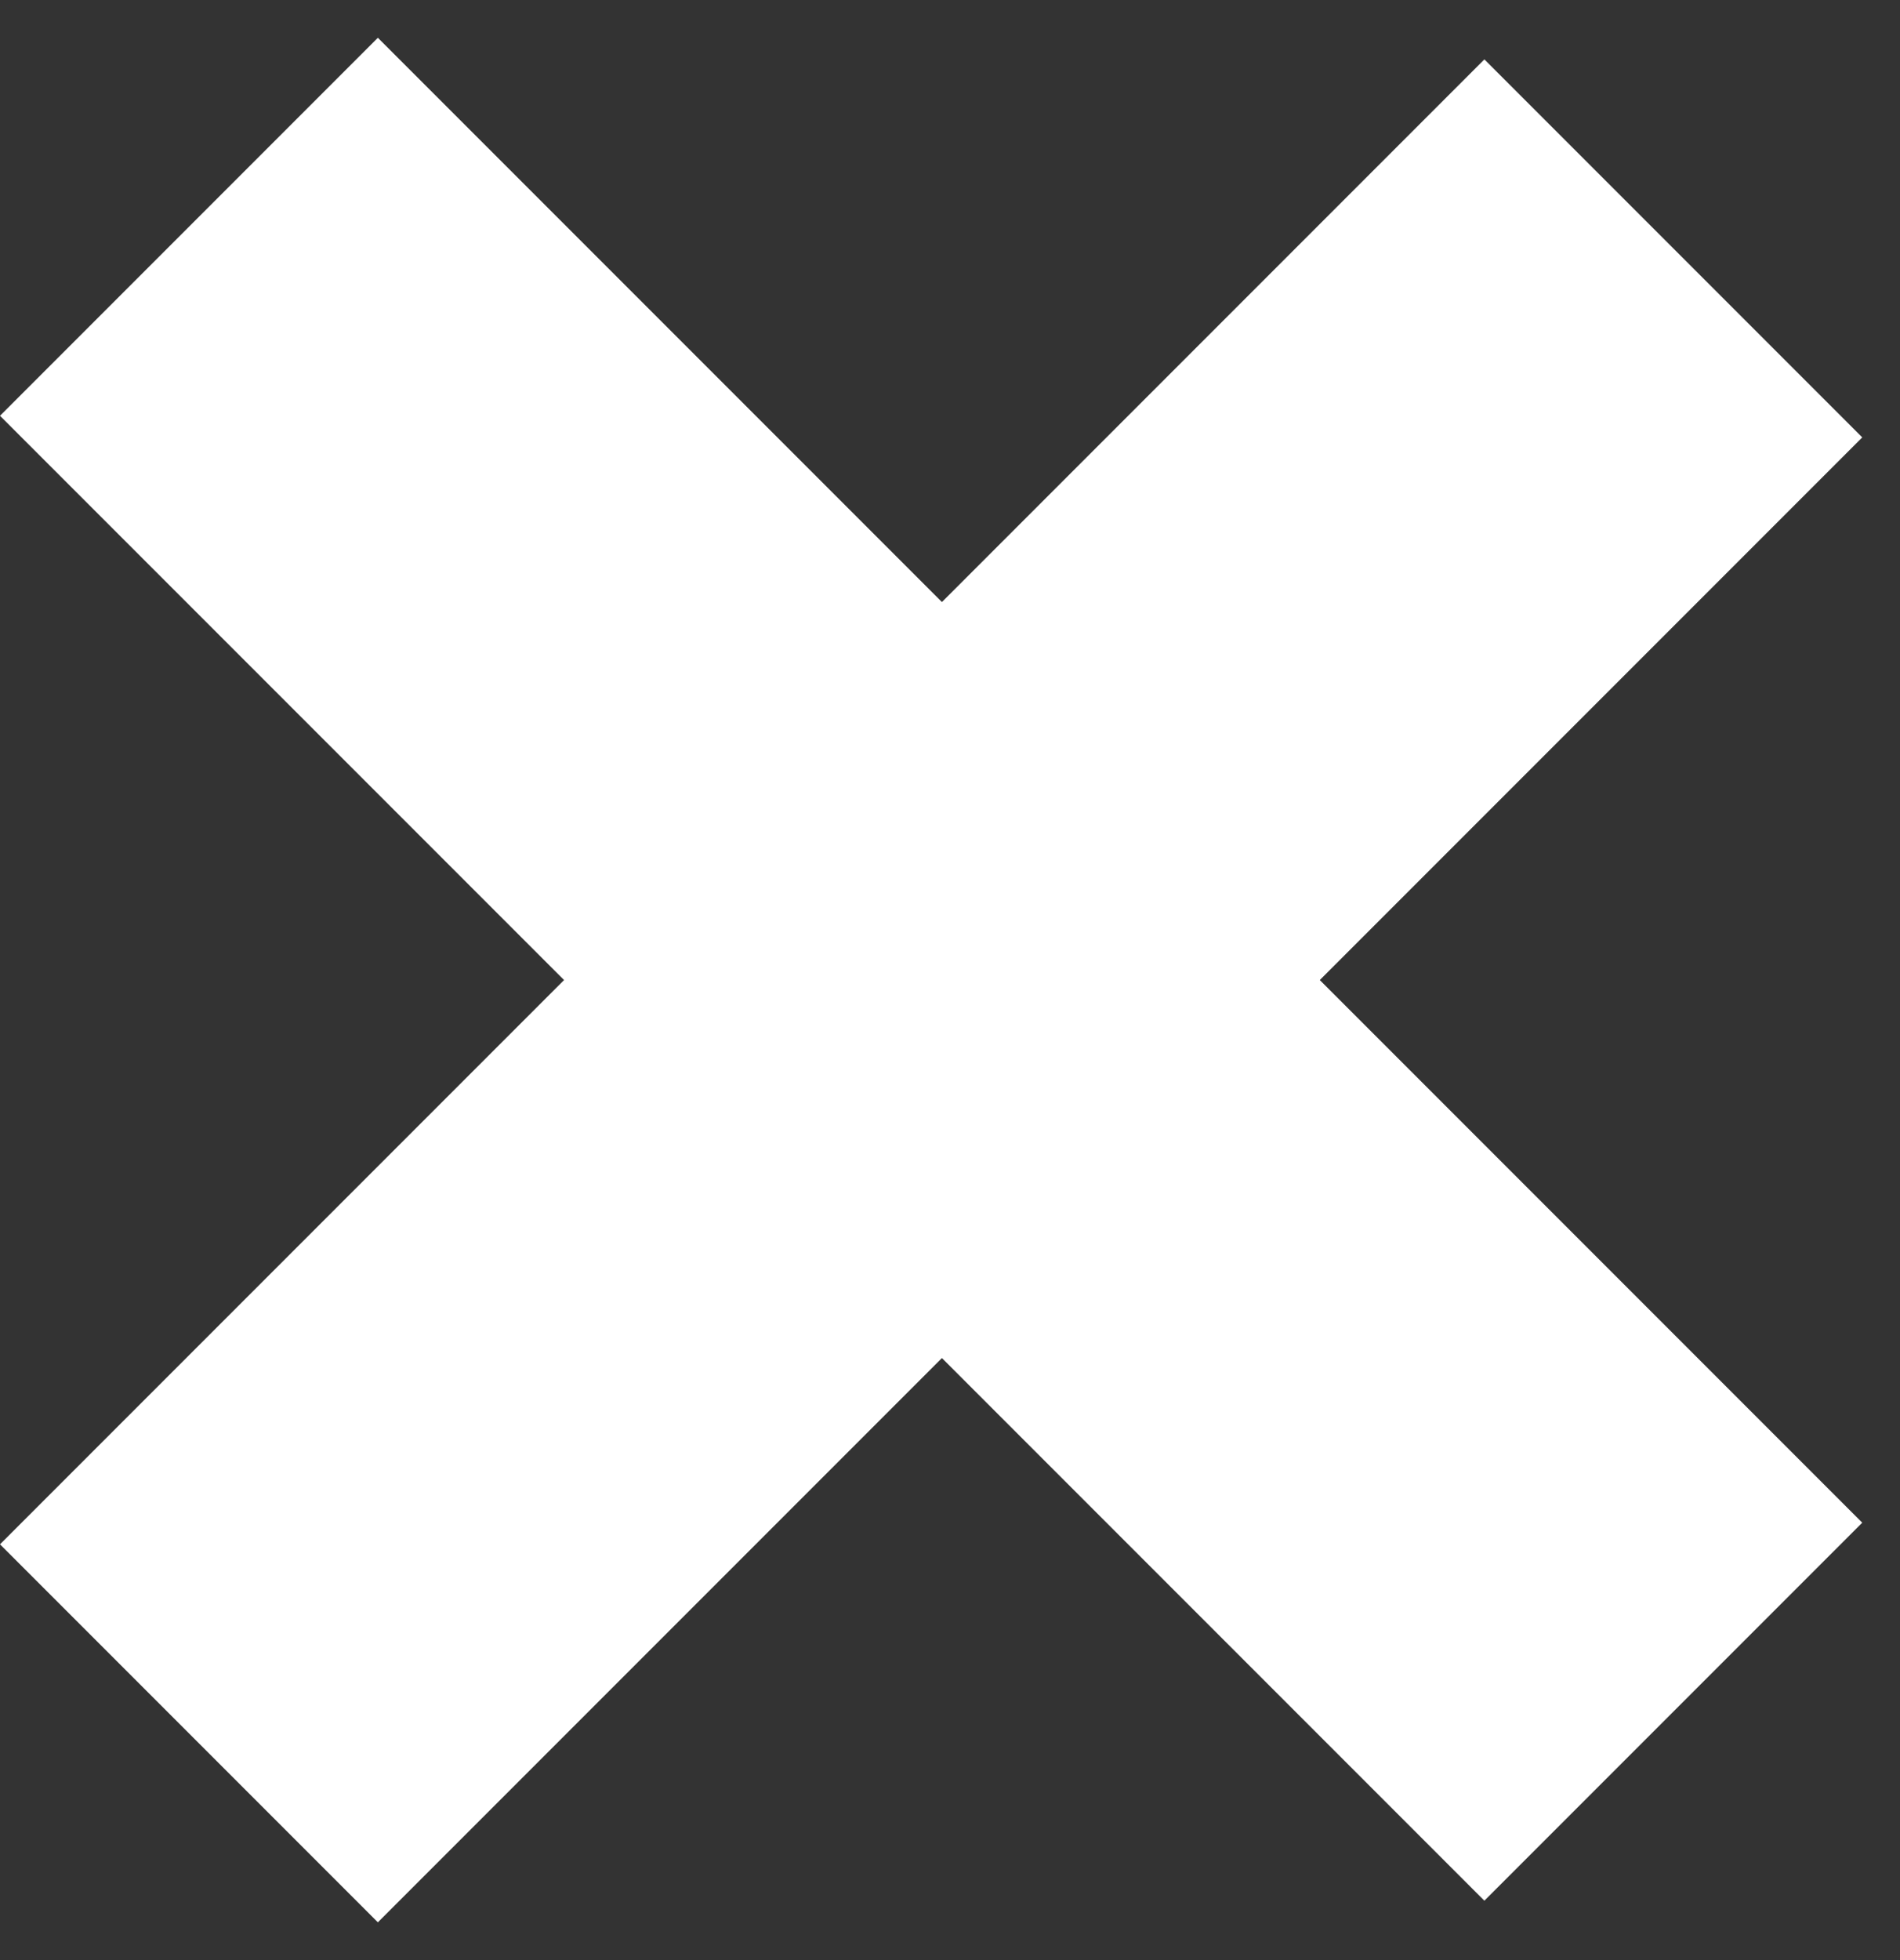
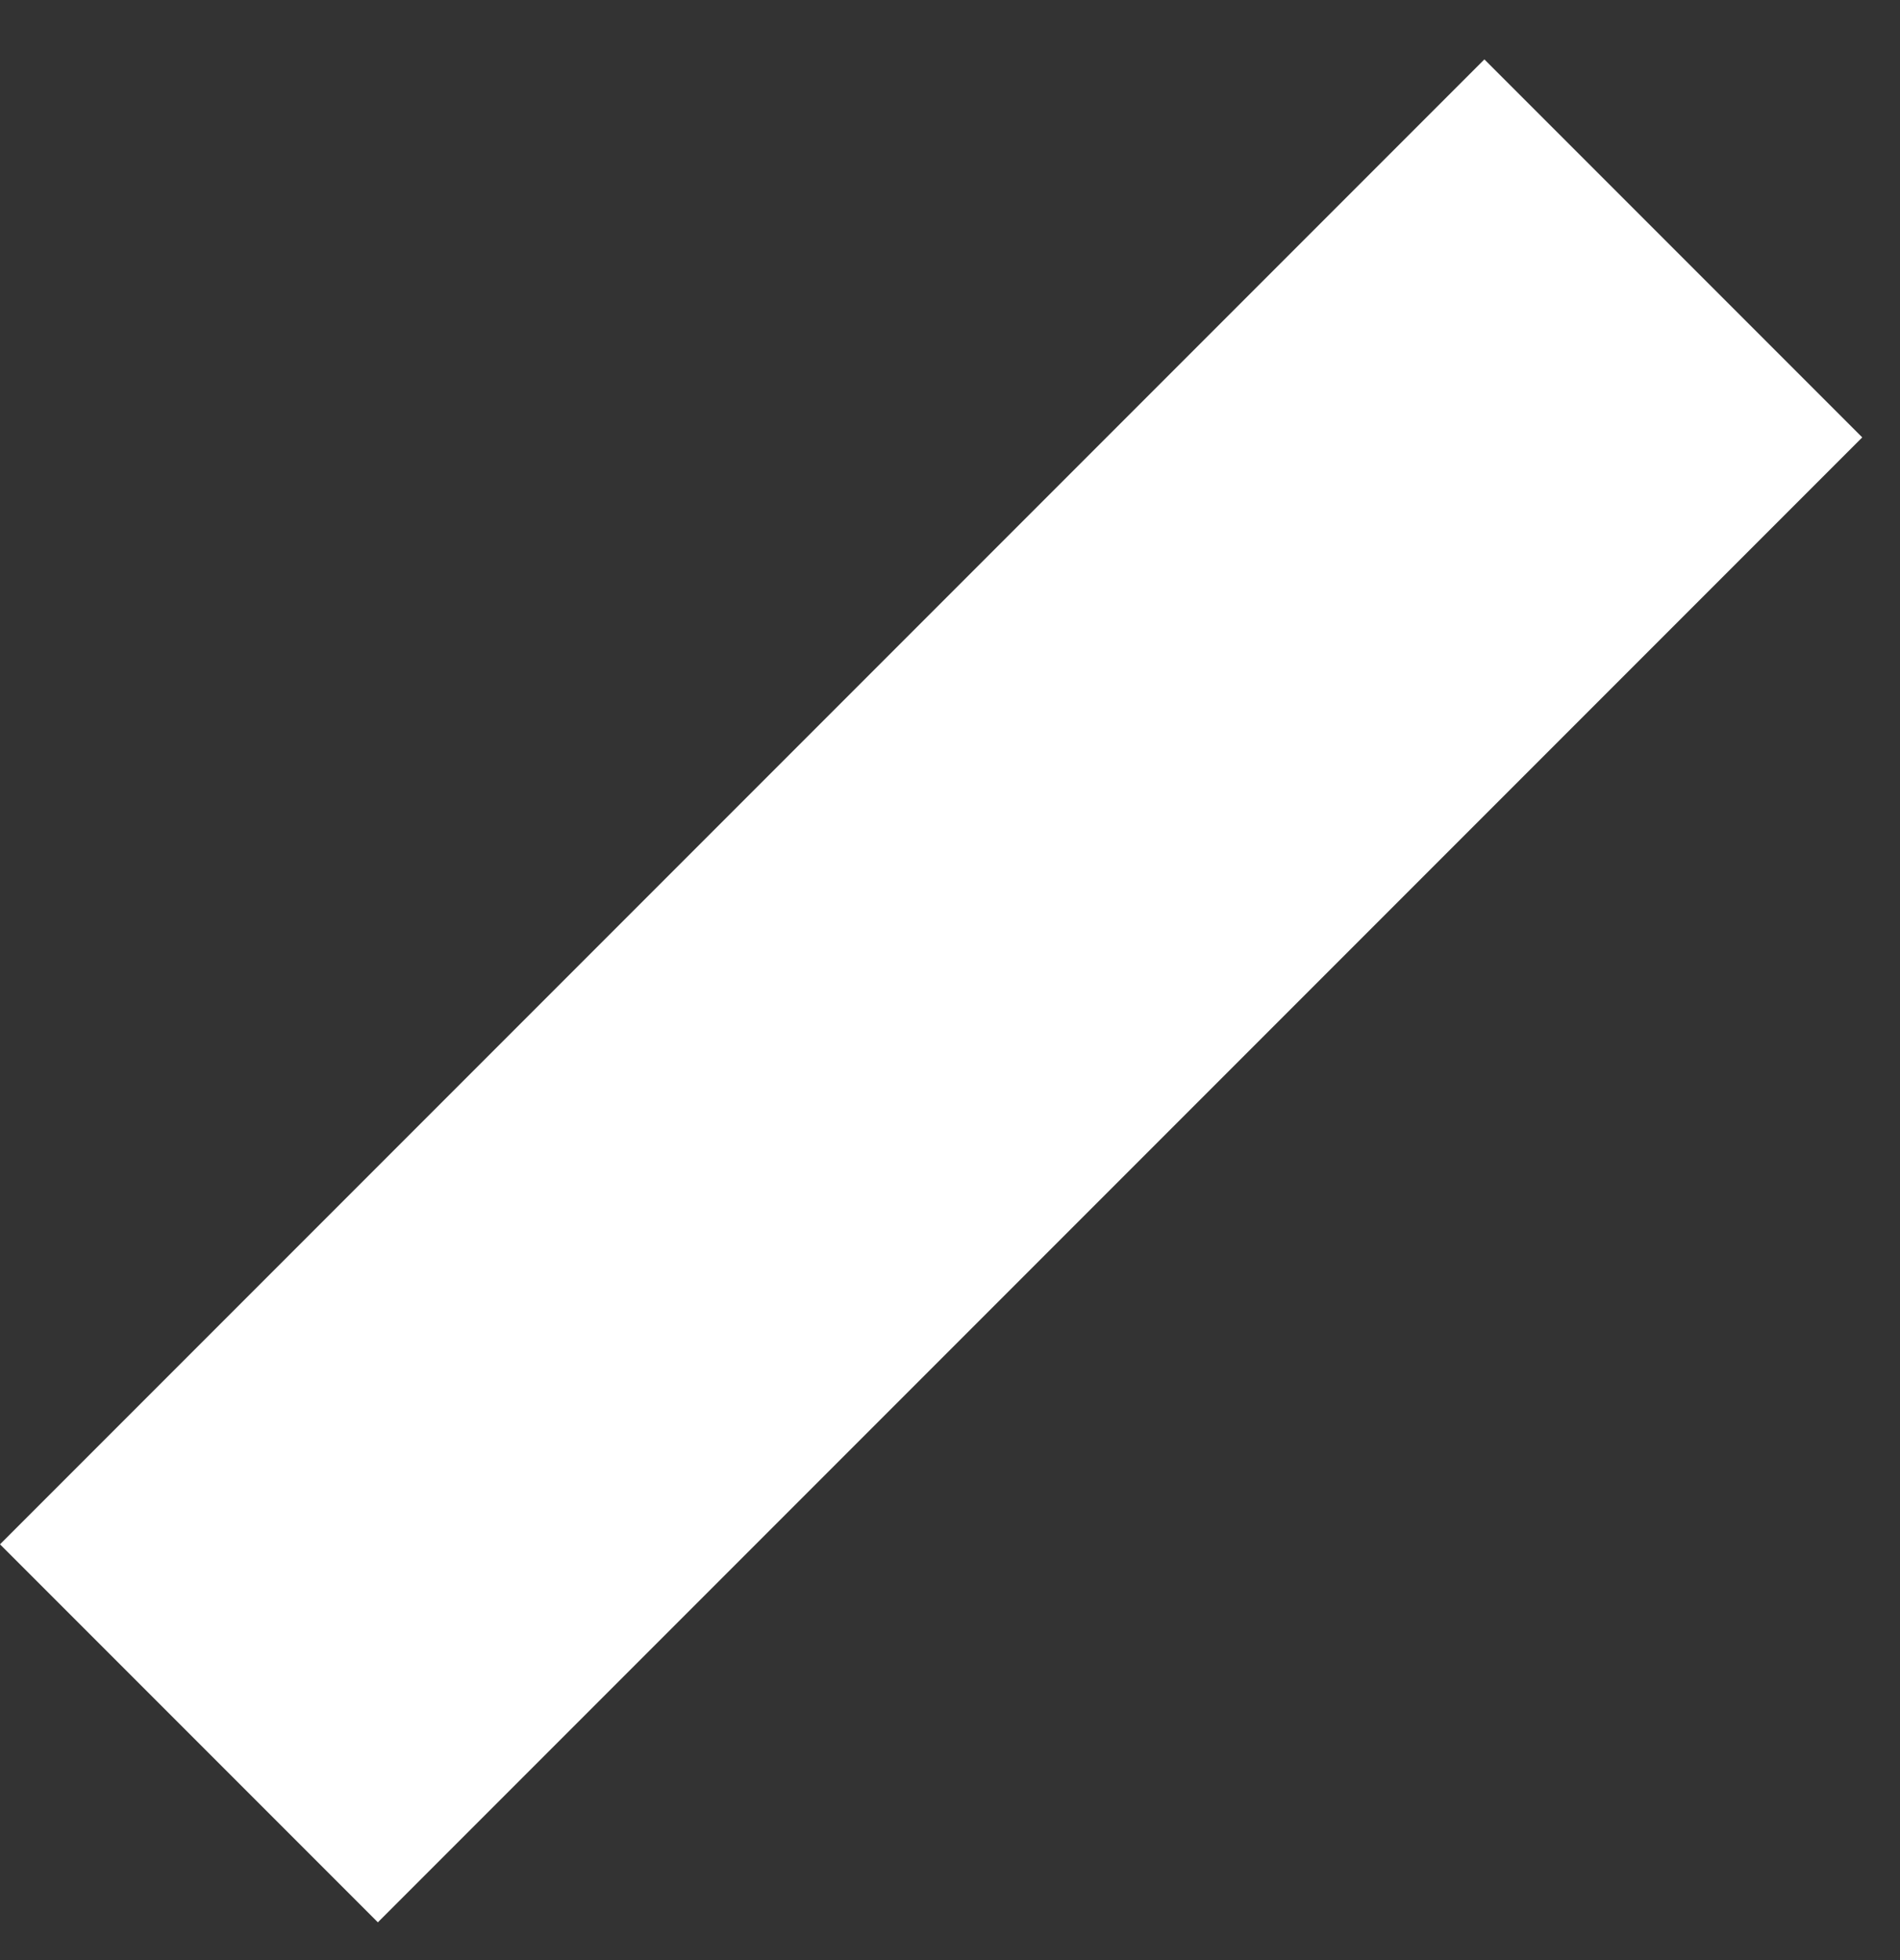
<svg xmlns="http://www.w3.org/2000/svg" width="32" height="33" viewBox="0 0 32 33" fill="none">
  <rect x="0" y="0" width="32" height="33" fill="#333333" stroke="none" />
-   <line x1="3.182" y1="3.818" x2="28.182" y2="28.818" stroke="white" stroke-width="9" />
  <line x1="28.182" y1="4.182" x2="3.182" y2="29.182" stroke="white" stroke-width="9" />
</svg>